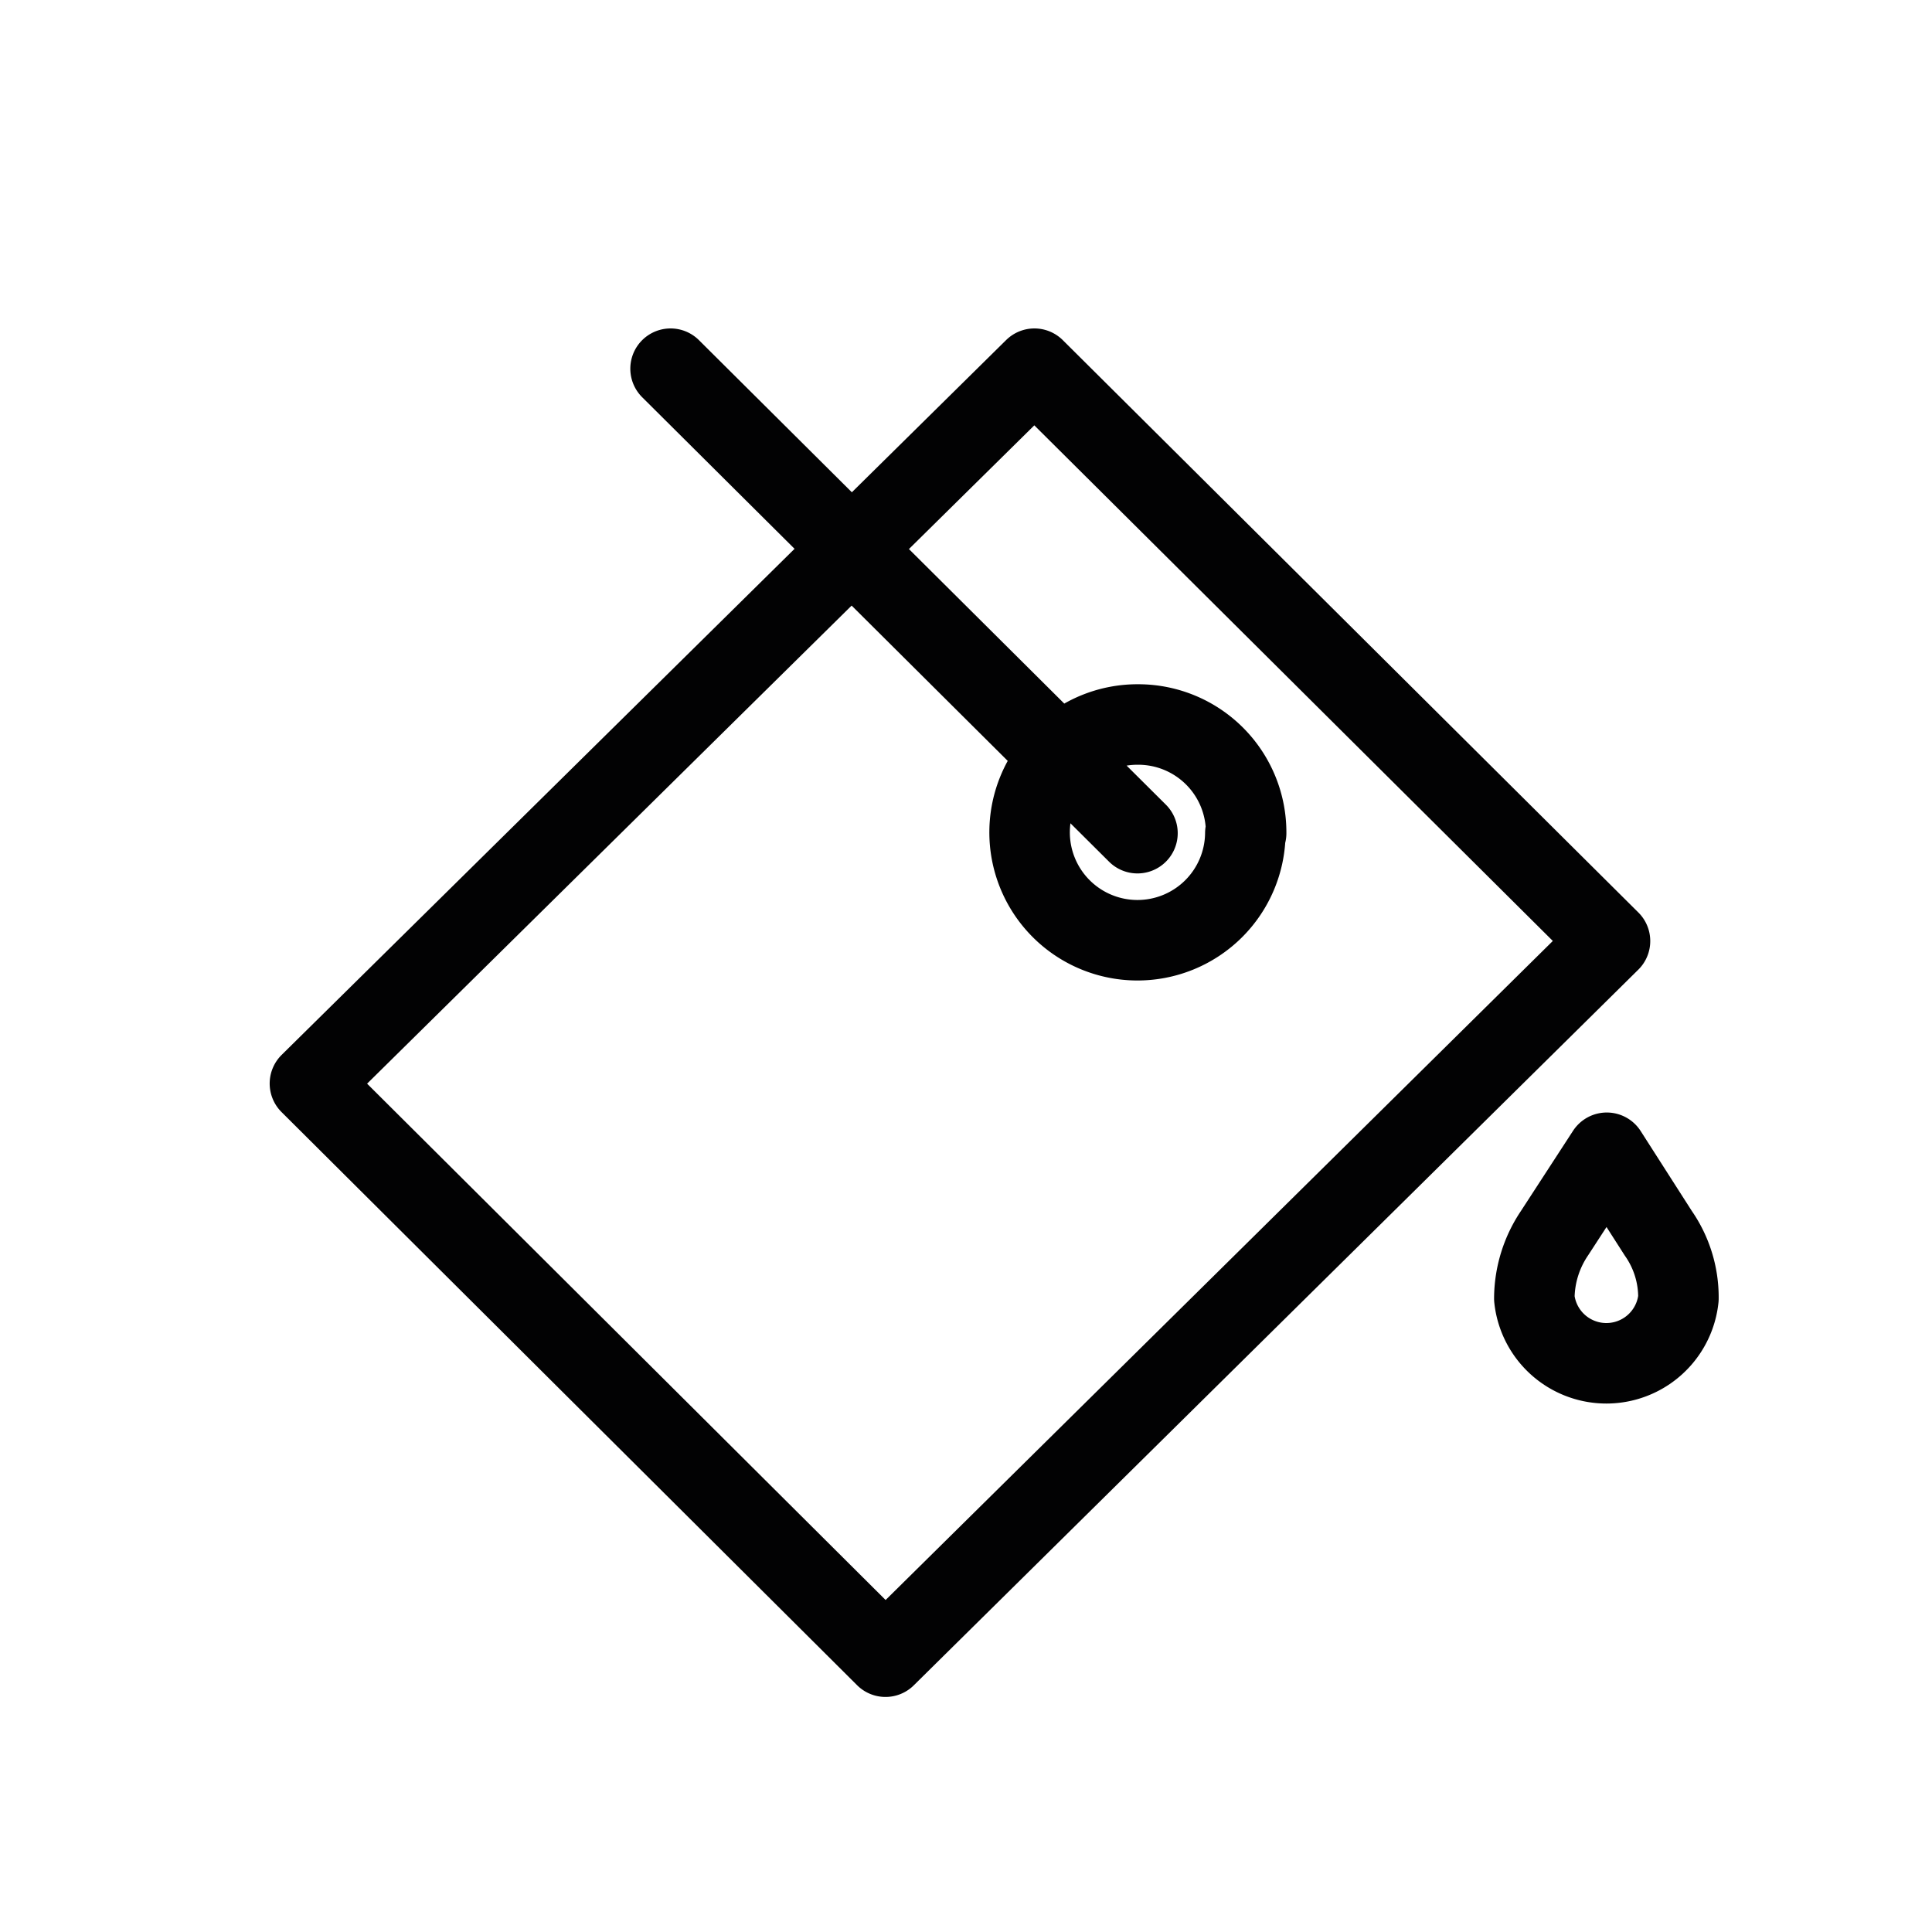
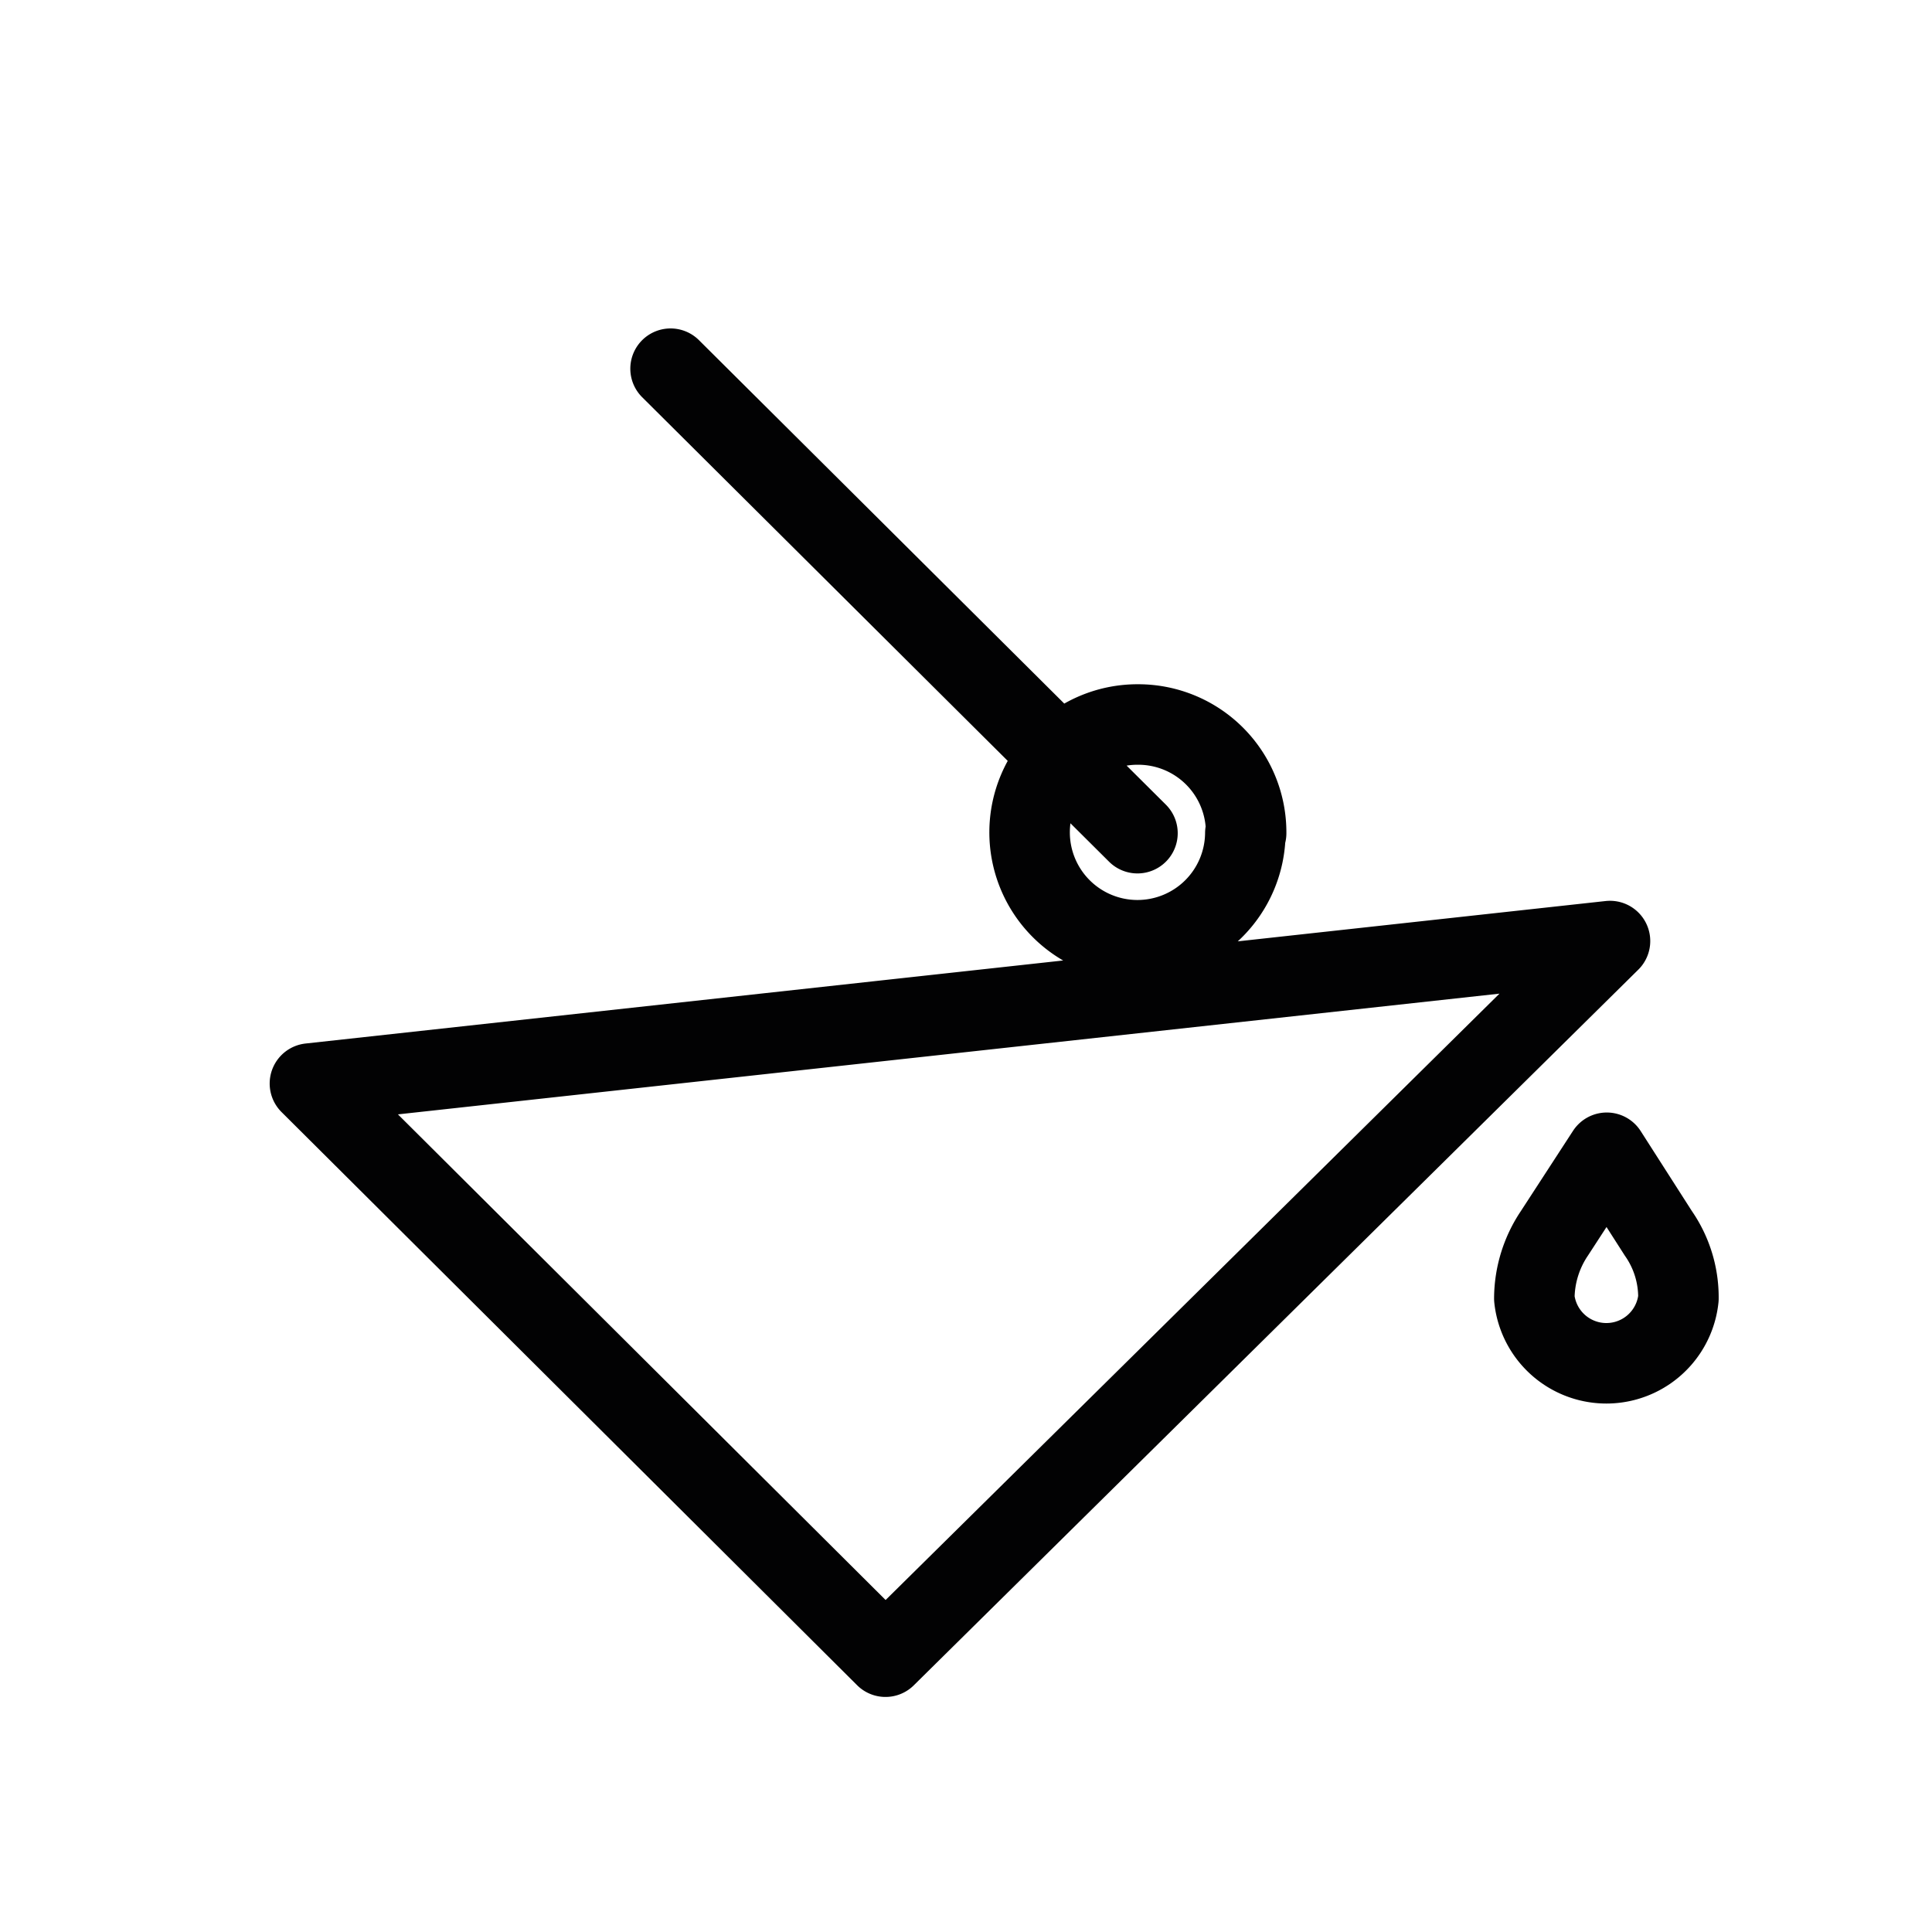
<svg xmlns="http://www.w3.org/2000/svg" id="Lag_1" data-name="Lag 1" width="24" height="24" viewBox="0 0 24 24">
  <defs>
    <style>.cls-1{fill:none;stroke:#020203;stroke-linecap:round;stroke-linejoin:round;}</style>
  </defs>
  <g id="icongraphic-_-shell_finish" data-name="icongraphic-/-shell finish">
    <g id="Icons">
      <g id="Group-3">
        <g id="lineart">
-           <path class="cls-1" d="M11,20.58,3.85,13.46l9-8.88L20,11.69Zm4.47-10.23A1.34,1.34,0,1,1,14.14,9,1.34,1.34,0,0,1,15.48,10.35Zm-1.34,0L8.33,4.58M20.6,15.32l-.64-1-.65,1a1.46,1.46,0,0,0-.25.81.9.9,0,0,0,1.79,0A1.39,1.39,0,0,0,20.6,15.32Z" />
+           <path class="cls-1" d="M11,20.58,3.85,13.46L20,11.69Zm4.47-10.23A1.34,1.34,0,1,1,14.14,9,1.34,1.34,0,0,1,15.48,10.35Zm-1.34,0L8.33,4.58M20.6,15.32l-.64-1-.65,1a1.46,1.46,0,0,0-.25.81.9.9,0,0,0,1.79,0A1.39,1.39,0,0,0,20.6,15.32Z" />
        </g>
      </g>
    </g>
  </g>
</svg>